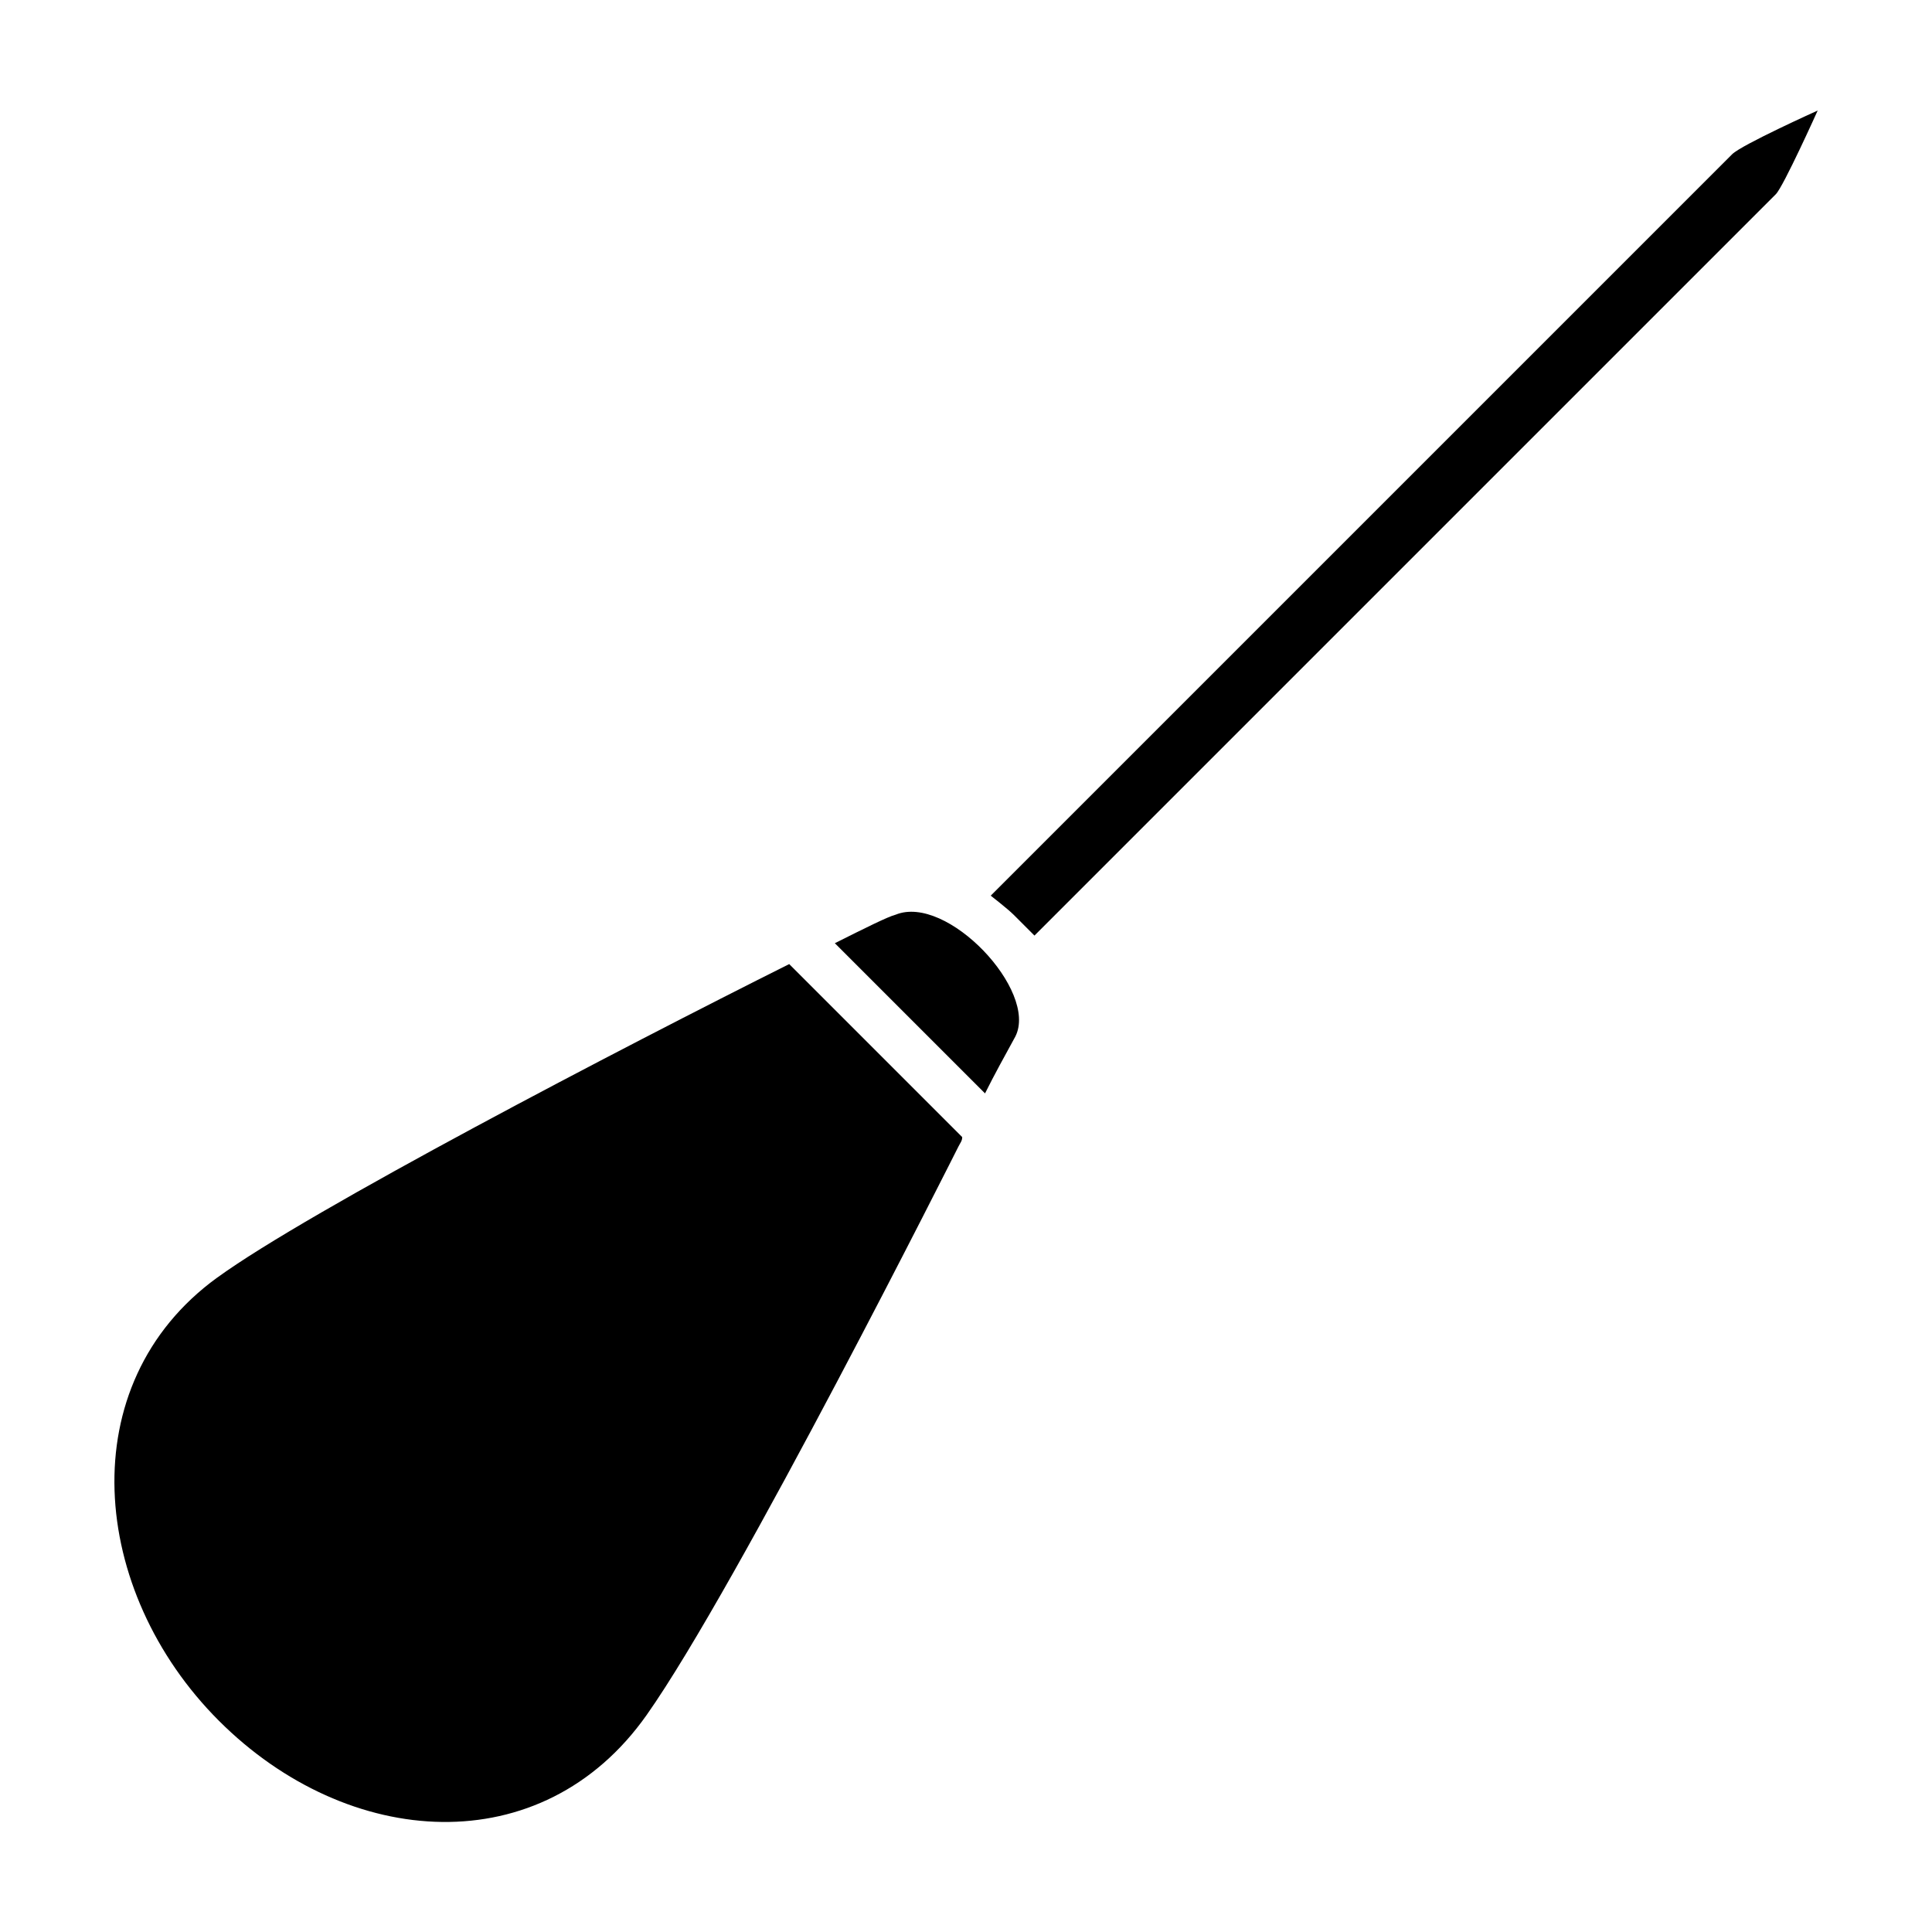
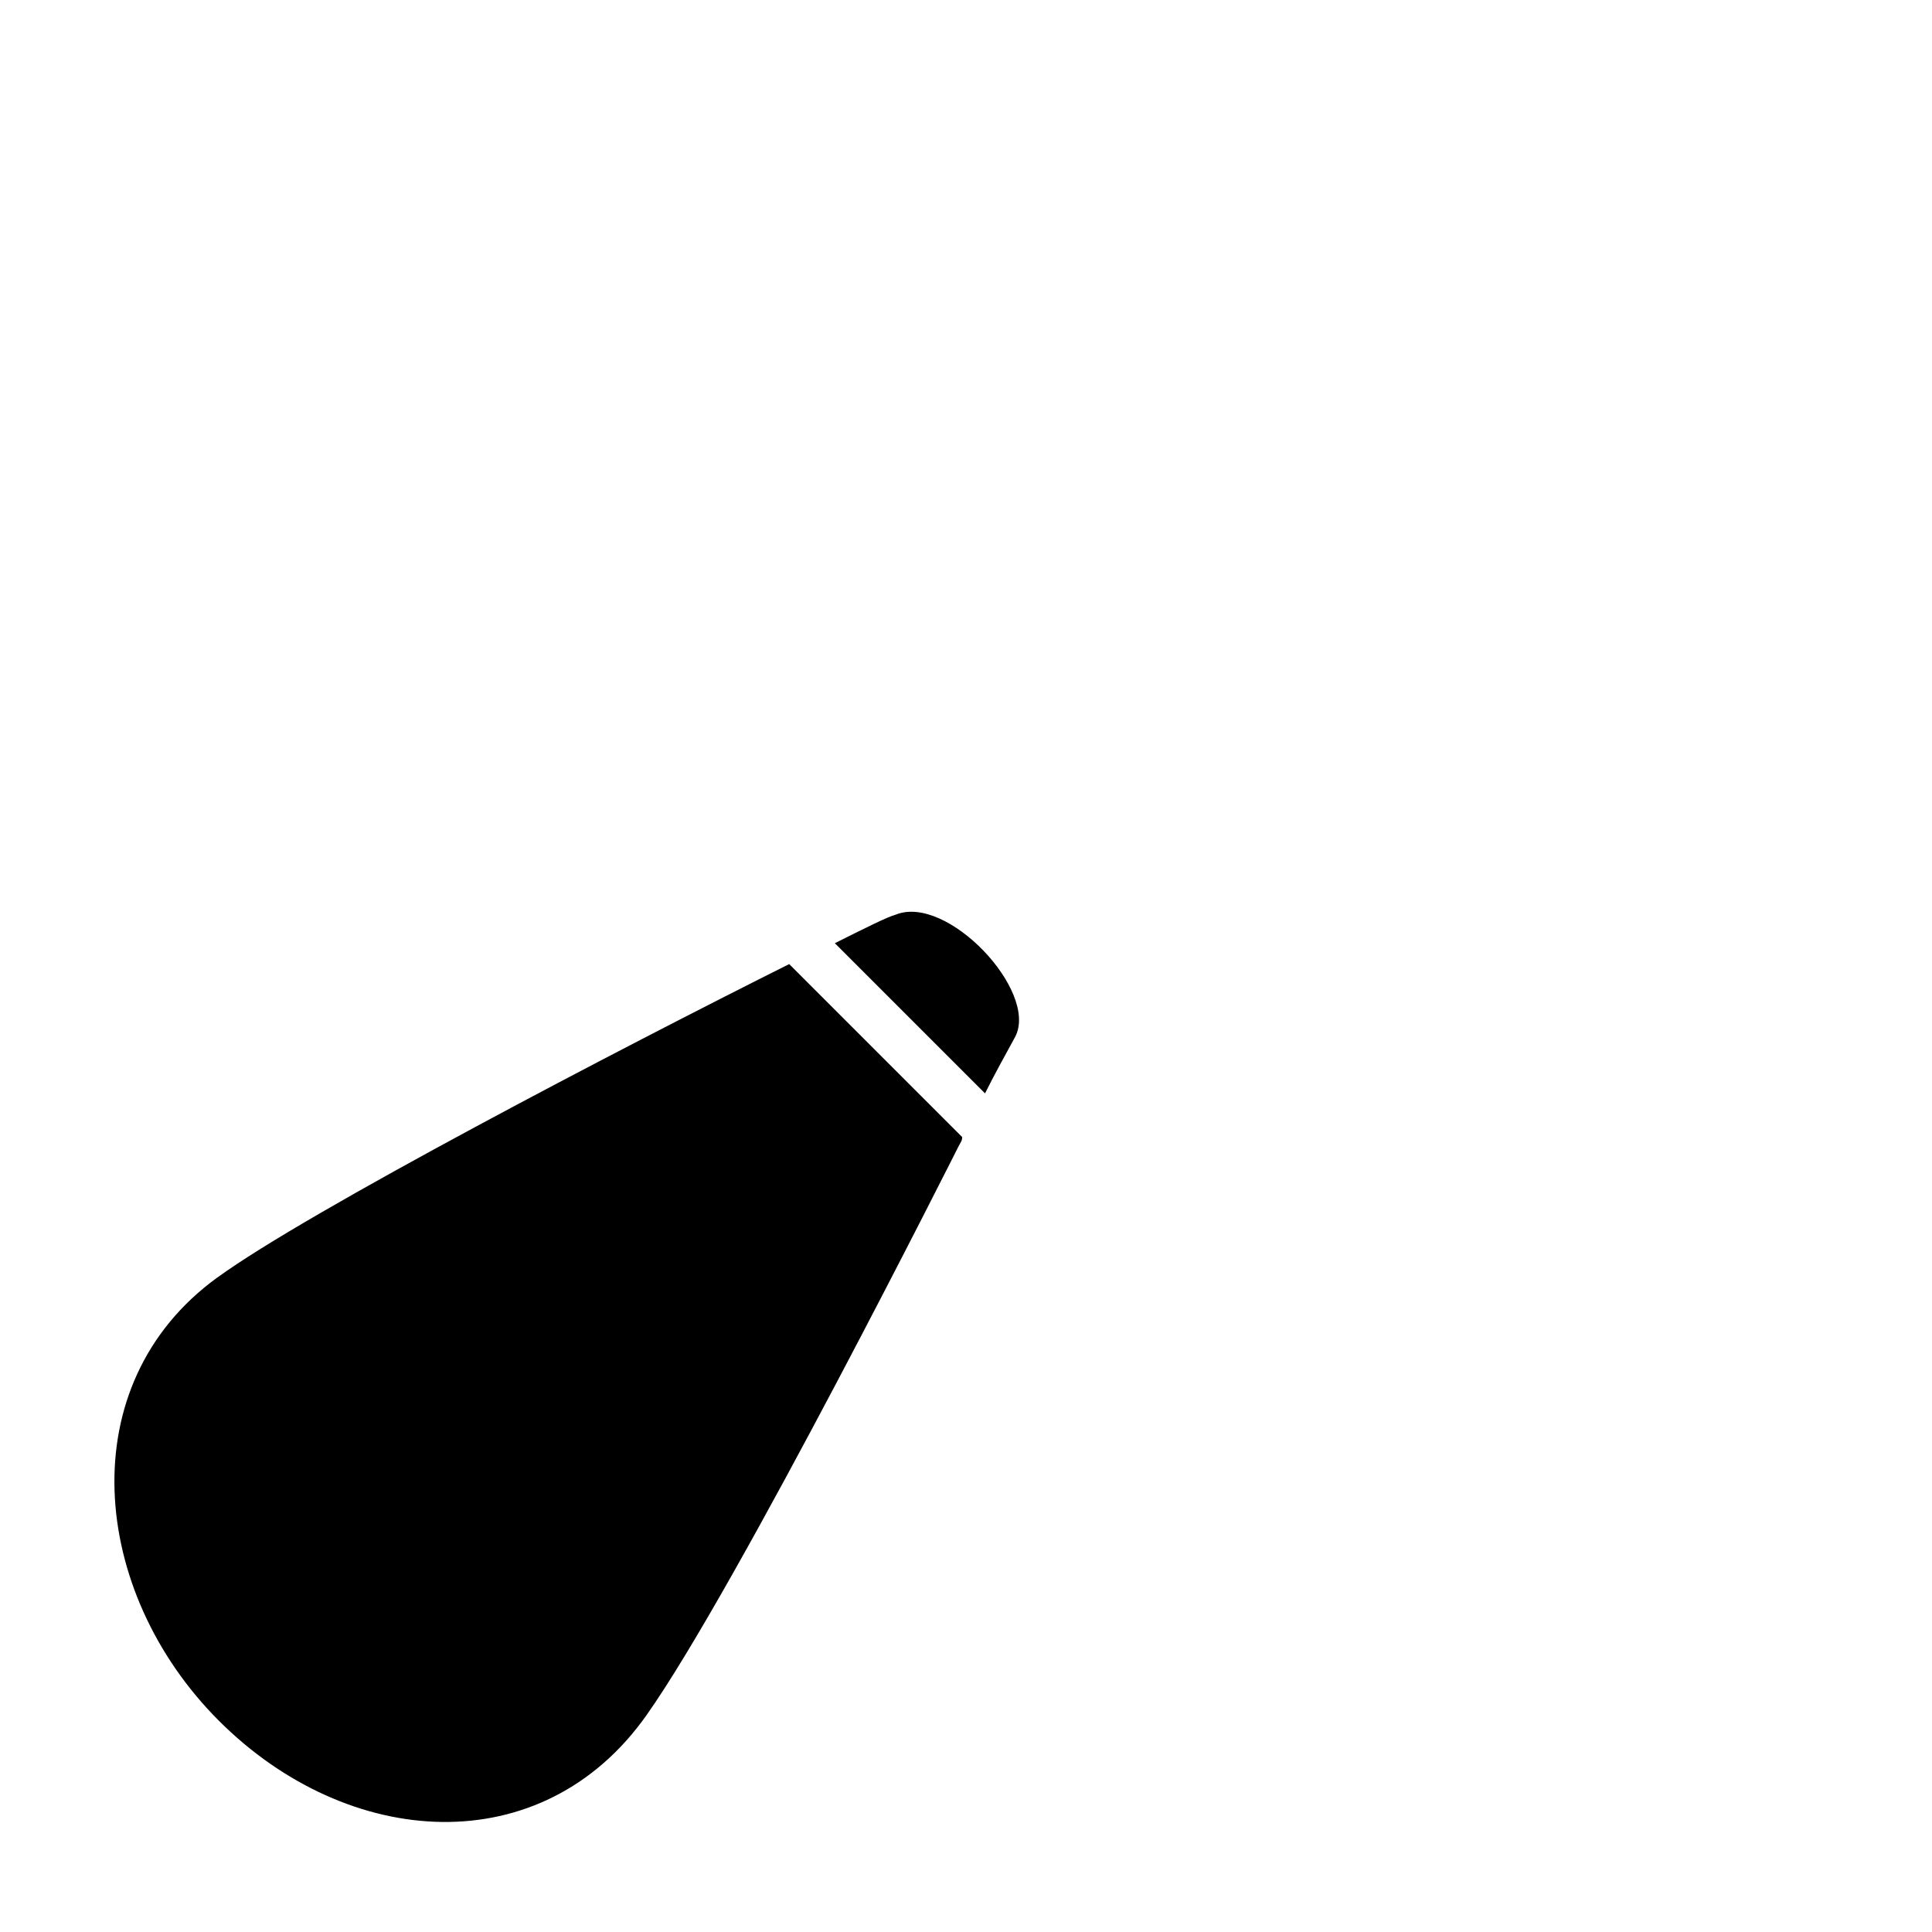
<svg xmlns="http://www.w3.org/2000/svg" fill="#000000" width="800px" height="800px" version="1.1" viewBox="144 144 512 512">
  <g>
    <path d="m413.1 418.64c6.047-12.09-18.137-37.785-31.738-32.242-2.016 0.504-8.062 3.527-16.121 7.559l39.801 39.801c2.516-5.043 5.035-9.578 8.059-15.117z" />
    <path d="m201.5 482.62c-38.793 28.211-33.754 83.125 0.504 117.39 34.258 34.258 85.648 37.785 113.36-1.512 24.184-34.258 82.625-150.64 82.625-150.64 0.504-1.008 1.008-1.512 1.008-2.519l-45.848-45.848c-44.332 22.172-127.46 65.496-151.64 83.133z" />
-     <path d="m418.14 391.94 196.48-196.48c2.016-2.016 11.086-22.168 11.086-22.168s-20.152 9.07-22.672 11.586l-196.48 196.48s4.535 3.527 6.047 5.039c1.508 1.512 5.539 5.543 5.539 5.543z" />
  </g>
</svg>